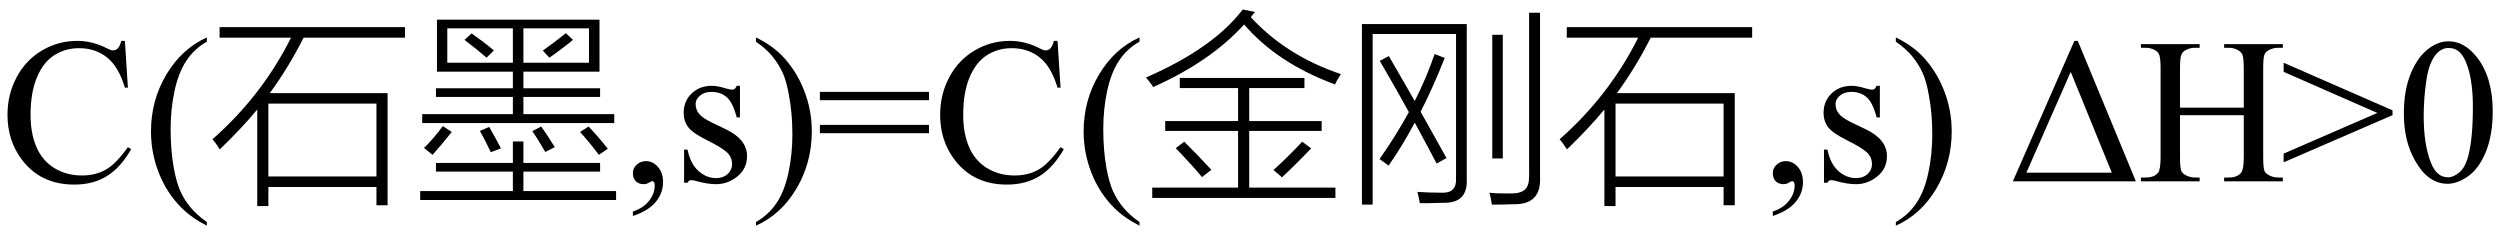
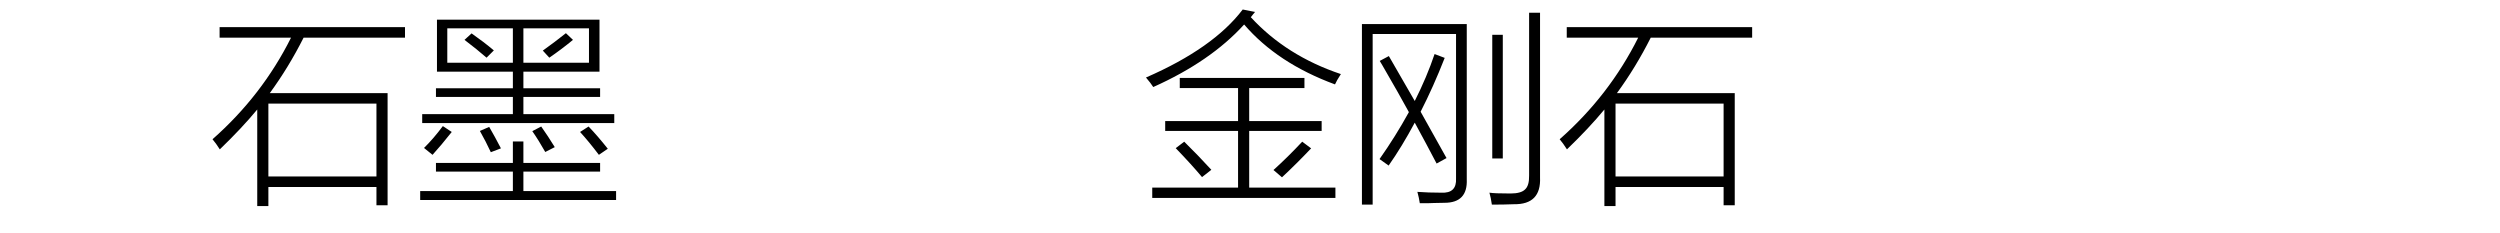
<svg xmlns="http://www.w3.org/2000/svg" stroke-dasharray="none" shape-rendering="auto" font-family="'Dialog'" width="193" text-rendering="auto" fill-opacity="1" contentScriptType="text/ecmascript" color-interpolation="auto" color-rendering="auto" preserveAspectRatio="xMidYMid meet" font-size="12" fill="black" stroke="black" image-rendering="auto" stroke-miterlimit="10" zoomAndPan="magnify" version="1.0" stroke-linecap="square" stroke-linejoin="miter" contentStyleType="text/css" font-style="normal" height="18" stroke-width="1" stroke-dashoffset="0" font-weight="normal" stroke-opacity="1">
  <defs id="genericDefs" />
  <g>
    <g text-rendering="optimizeLegibility" transform="translate(0,14)" color-rendering="optimizeQuality" color-interpolation="linearRGB" image-rendering="optimizeQuality">
-       <path d="M9.641 -10.844 L9.875 -7.234 L9.641 -7.234 Q9.156 -8.859 8.258 -9.57 Q7.359 -10.281 6.094 -10.281 Q5.047 -10.281 4.195 -9.742 Q3.344 -9.203 2.852 -8.031 Q2.359 -6.859 2.359 -5.125 Q2.359 -3.688 2.82 -2.633 Q3.281 -1.578 4.211 -1.016 Q5.141 -0.453 6.328 -0.453 Q7.359 -0.453 8.148 -0.891 Q8.938 -1.328 9.875 -2.641 L10.125 -2.484 Q9.328 -1.078 8.266 -0.414 Q7.203 0.25 5.734 0.25 Q3.109 0.25 1.656 -1.719 Q0.578 -3.172 0.578 -5.141 Q0.578 -6.719 1.289 -8.047 Q2 -9.375 3.25 -10.109 Q4.5 -10.844 5.969 -10.844 Q7.125 -10.844 8.234 -10.281 Q8.562 -10.109 8.703 -10.109 Q8.922 -10.109 9.078 -10.25 Q9.281 -10.469 9.359 -10.844 L9.641 -10.844 ZM15.969 3.141 L15.969 3.422 Q14.797 2.828 14 2.031 Q12.875 0.906 12.266 -0.641 Q11.656 -2.188 11.656 -3.844 Q11.656 -6.266 12.852 -8.258 Q14.047 -10.25 15.969 -11.109 L15.969 -10.781 Q15.016 -10.25 14.398 -9.328 Q13.781 -8.406 13.477 -6.992 Q13.172 -5.578 13.172 -4.047 Q13.172 -2.375 13.422 -1 Q13.625 0.078 13.914 0.734 Q14.203 1.391 14.695 1.992 Q15.188 2.594 15.969 3.141 Z" stroke="none" />
      <path d="M16.953 -11.906 L31.266 -11.906 L31.266 -11.094 L23.438 -11.094 Q22.281 -8.797 20.828 -6.812 L29.922 -6.812 L29.922 1.844 L29.062 1.844 L29.062 0.438 L20.719 0.438 L20.719 1.906 L19.859 1.906 L19.859 -5.547 Q18.672 -4.109 16.969 -2.469 Q16.672 -2.938 16.406 -3.25 Q20.234 -6.625 22.469 -11.094 L16.953 -11.094 L16.953 -11.906 ZM20.719 -6 L20.719 -0.375 L29.062 -0.375 L29.062 -6 L20.719 -6 ZM32.594 -5.188 L39.594 -5.188 L39.594 -6.516 L33.656 -6.516 L33.656 -7.188 L39.594 -7.188 L39.594 -8.469 L33.734 -8.469 L33.734 -12.484 L46.281 -12.484 L46.281 -8.469 L40.406 -8.469 L40.406 -7.188 L46.328 -7.188 L46.328 -6.516 L40.406 -6.516 L40.406 -5.188 L47.422 -5.188 L47.422 -4.5 L32.594 -4.5 L32.594 -5.188 ZM39.594 -3.078 L40.406 -3.078 L40.406 -1.422 L46.328 -1.422 L46.328 -0.75 L40.406 -0.75 L40.406 0.75 L47.562 0.75 L47.562 1.438 L32.438 1.438 L32.438 0.75 L39.594 0.75 L39.594 -0.75 L33.656 -0.75 L33.656 -1.422 L39.594 -1.422 L39.594 -3.078 ZM45.469 -11.812 L40.406 -11.812 L40.406 -9.156 L45.469 -9.156 L45.469 -11.812 ZM34.531 -11.812 L34.531 -9.156 L39.594 -9.156 L39.594 -11.812 L34.531 -11.812 ZM32.734 -2.578 Q33.453 -3.281 34.188 -4.266 L34.875 -3.812 Q34.047 -2.766 33.391 -2.047 L32.734 -2.578 ZM46.234 -2.047 Q45.453 -3.078 44.781 -3.812 L45.438 -4.234 Q46.156 -3.484 46.922 -2.516 L46.234 -2.047 ZM42.406 -9.547 L41.906 -10.094 Q42.844 -10.766 43.688 -11.438 L44.234 -10.922 Q43.344 -10.188 42.406 -9.547 ZM35.859 -10.922 L36.406 -11.422 Q37.344 -10.766 38.125 -10.109 L37.562 -9.547 Q36.828 -10.188 35.859 -10.922 ZM41.094 -3.875 L41.781 -4.234 Q42.312 -3.484 42.828 -2.641 L42.094 -2.266 Q41.594 -3.156 41.094 -3.875 ZM37.891 -2.25 Q37.516 -3.062 37.047 -3.891 L37.766 -4.203 Q38.203 -3.453 38.672 -2.547 L37.891 -2.25 Z" stroke="none" />
-       <path d="M48.859 2.672 L48.859 2.328 Q49.672 2.062 50.109 1.5 Q50.547 0.938 50.547 0.312 Q50.547 0.172 50.484 0.062 Q50.422 -0.016 50.375 -0.016 Q50.281 -0.016 50 0.156 Q49.859 0.219 49.703 0.219 Q49.312 0.219 49.086 -0.008 Q48.859 -0.234 48.859 -0.641 Q48.859 -1.016 49.156 -1.289 Q49.453 -1.562 49.875 -1.562 Q50.391 -1.562 50.789 -1.117 Q51.188 -0.672 51.188 0.078 Q51.188 0.891 50.633 1.578 Q50.078 2.266 48.859 2.672 ZM57.125 -7.375 L57.125 -4.938 L56.875 -4.938 Q56.578 -6.078 56.109 -6.492 Q55.641 -6.906 54.922 -6.906 Q54.375 -6.906 54.039 -6.617 Q53.703 -6.328 53.703 -5.984 Q53.703 -5.547 53.953 -5.234 Q54.203 -4.906 54.938 -4.547 L56.078 -4 Q57.672 -3.219 57.672 -1.953 Q57.672 -0.984 56.93 -0.383 Q56.188 0.219 55.281 0.219 Q54.625 0.219 53.781 -0.016 Q53.516 -0.094 53.359 -0.094 Q53.172 -0.094 53.078 0.109 L52.812 0.109 L52.812 -2.453 L53.078 -2.453 Q53.297 -1.359 53.914 -0.805 Q54.531 -0.25 55.297 -0.25 Q55.828 -0.25 56.172 -0.562 Q56.516 -0.875 56.516 -1.328 Q56.516 -1.859 56.133 -2.227 Q55.75 -2.594 54.617 -3.156 Q53.484 -3.719 53.141 -4.172 Q52.781 -4.625 52.781 -5.297 Q52.781 -6.188 53.391 -6.781 Q54 -7.375 54.953 -7.375 Q55.375 -7.375 55.984 -7.188 Q56.375 -7.078 56.516 -7.078 Q56.641 -7.078 56.711 -7.133 Q56.781 -7.188 56.875 -7.375 L57.125 -7.375 ZM58.359 -10.781 L58.359 -11.109 Q59.547 -10.531 60.344 -9.734 Q61.453 -8.594 62.062 -7.055 Q62.672 -5.516 62.672 -3.859 Q62.672 -1.438 61.484 0.562 Q60.297 2.562 58.359 3.422 L58.359 3.141 Q59.328 2.594 59.945 1.68 Q60.562 0.766 60.867 -0.656 Q61.172 -2.078 61.172 -3.625 Q61.172 -5.281 60.906 -6.656 Q60.719 -7.734 60.422 -8.383 Q60.125 -9.031 59.641 -9.633 Q59.156 -10.234 58.359 -10.781 ZM63.297 -6.906 L71.719 -6.906 L71.719 -6.266 L63.297 -6.266 L63.297 -6.906 ZM63.297 -4.359 L71.719 -4.359 L71.719 -3.719 L63.297 -3.719 L63.297 -4.359 ZM81.641 -10.844 L81.875 -7.234 L81.641 -7.234 Q81.156 -8.859 80.258 -9.57 Q79.359 -10.281 78.094 -10.281 Q77.047 -10.281 76.195 -9.742 Q75.344 -9.203 74.852 -8.031 Q74.359 -6.859 74.359 -5.125 Q74.359 -3.688 74.82 -2.633 Q75.281 -1.578 76.211 -1.016 Q77.141 -0.453 78.328 -0.453 Q79.359 -0.453 80.148 -0.891 Q80.938 -1.328 81.875 -2.641 L82.125 -2.484 Q81.328 -1.078 80.266 -0.414 Q79.203 0.25 77.734 0.25 Q75.109 0.25 73.656 -1.719 Q72.578 -3.172 72.578 -5.141 Q72.578 -6.719 73.289 -8.047 Q74 -9.375 75.25 -10.109 Q76.5 -10.844 77.969 -10.844 Q79.125 -10.844 80.234 -10.281 Q80.562 -10.109 80.703 -10.109 Q80.922 -10.109 81.078 -10.25 Q81.281 -10.469 81.359 -10.844 L81.641 -10.844 ZM87.969 3.141 L87.969 3.422 Q86.797 2.828 86 2.031 Q84.875 0.906 84.266 -0.641 Q83.656 -2.188 83.656 -3.844 Q83.656 -6.266 84.852 -8.258 Q86.047 -10.25 87.969 -11.109 L87.969 -10.781 Q87.016 -10.25 86.398 -9.328 Q85.781 -8.406 85.477 -6.992 Q85.172 -5.578 85.172 -4.047 Q85.172 -2.375 85.422 -1 Q85.625 0.078 85.914 0.734 Q86.203 1.391 86.695 1.992 Q87.188 2.594 87.969 3.141 Z" stroke="none" />
      <path d="M91.078 -7.984 L100.703 -7.984 L100.703 -7.203 L96.438 -7.203 L96.438 -4.656 L102.031 -4.656 L102.031 -3.891 L96.438 -3.891 L96.438 0.484 L103.094 0.484 L103.094 1.281 L88.953 1.281 L88.953 0.484 L95.578 0.484 L95.578 -3.891 L89.953 -3.891 L89.953 -4.656 L95.578 -4.656 L95.578 -7.203 L91.078 -7.203 L91.078 -7.984 ZM103.062 -7.484 Q98.609 -9.125 96.047 -12.109 Q93.469 -9.266 89.031 -7.281 Q88.844 -7.578 88.469 -8.016 Q93.672 -10.281 95.938 -13.266 L96.891 -13.078 Q96.828 -13.016 96.734 -12.891 Q96.625 -12.75 96.562 -12.672 Q99.312 -9.688 103.516 -8.281 Q103.172 -7.75 103.062 -7.484 ZM98.969 -0.312 L98.312 -0.875 Q99.406 -1.859 100.531 -3.062 L101.219 -2.547 Q100.078 -1.344 98.969 -0.312 ZM90.766 -2.562 L91.422 -3.062 Q92.547 -1.953 93.516 -0.891 L92.797 -0.328 Q92.016 -1.266 90.766 -2.562 ZM105.969 1.797 L105.141 1.797 L105.141 -12.141 L113.234 -12.141 L113.234 -0.156 Q113.312 1.656 111.516 1.656 Q111.156 1.672 110.703 1.672 Q110.5 1.688 110.234 1.688 Q110.016 1.688 109.609 1.688 Q109.547 1.266 109.422 0.812 Q110.266 0.875 111.266 0.875 Q112.469 0.938 112.406 -0.234 L112.406 -11.375 L105.969 -11.375 L105.969 1.797 ZM118.047 -13.016 L118.891 -13.016 L118.891 -0.297 Q118.984 1.797 116.875 1.766 Q116.094 1.797 115.172 1.797 Q115.094 1.25 114.984 0.875 Q115.375 0.938 116.609 0.938 Q117.422 0.938 117.734 0.625 Q118.062 0.328 118.047 -0.453 L118.047 -13.016 ZM106.516 -9.297 L107.219 -9.672 Q108.047 -8.25 109.219 -6.203 Q110.156 -8.062 110.75 -9.828 L111.531 -9.531 Q110.656 -7.297 109.672 -5.375 Q110.516 -3.875 111.672 -1.797 L110.906 -1.375 Q110.172 -2.781 109.219 -4.531 Q108.234 -2.688 107.203 -1.219 L106.5 -1.719 Q107.734 -3.469 108.766 -5.344 Q108.062 -6.641 106.703 -8.984 Q106.578 -9.203 106.516 -9.297 ZM115.203 -11.312 L116.016 -11.312 L116.016 -1.766 L115.203 -1.766 L115.203 -11.312 ZM120.953 -11.906 L135.266 -11.906 L135.266 -11.094 L127.438 -11.094 Q126.281 -8.797 124.828 -6.812 L133.922 -6.812 L133.922 1.844 L133.062 1.844 L133.062 0.438 L124.719 0.438 L124.719 1.906 L123.859 1.906 L123.859 -5.547 Q122.672 -4.109 120.969 -2.469 Q120.672 -2.938 120.406 -3.25 Q124.234 -6.625 126.469 -11.094 L120.953 -11.094 L120.953 -11.906 ZM124.719 -6 L124.719 -0.375 L133.062 -0.375 L133.062 -6 L124.719 -6 Z" stroke="none" />
-       <path d="M136.859 2.672 L136.859 2.328 Q137.672 2.062 138.109 1.5 Q138.547 0.938 138.547 0.312 Q138.547 0.172 138.484 0.062 Q138.422 -0.016 138.375 -0.016 Q138.281 -0.016 138 0.156 Q137.859 0.219 137.703 0.219 Q137.312 0.219 137.086 -0.008 Q136.859 -0.234 136.859 -0.641 Q136.859 -1.016 137.156 -1.289 Q137.453 -1.562 137.875 -1.562 Q138.391 -1.562 138.789 -1.117 Q139.188 -0.672 139.188 0.078 Q139.188 0.891 138.633 1.578 Q138.078 2.266 136.859 2.672 ZM145.125 -7.375 L145.125 -4.938 L144.875 -4.938 Q144.578 -6.078 144.109 -6.492 Q143.641 -6.906 142.922 -6.906 Q142.375 -6.906 142.039 -6.617 Q141.703 -6.328 141.703 -5.984 Q141.703 -5.547 141.953 -5.234 Q142.203 -4.906 142.938 -4.547 L144.078 -4 Q145.672 -3.219 145.672 -1.953 Q145.672 -0.984 144.93 -0.383 Q144.188 0.219 143.281 0.219 Q142.625 0.219 141.781 -0.016 Q141.516 -0.094 141.359 -0.094 Q141.172 -0.094 141.078 0.109 L140.812 0.109 L140.812 -2.453 L141.078 -2.453 Q141.297 -1.359 141.914 -0.805 Q142.531 -0.25 143.297 -0.25 Q143.828 -0.25 144.172 -0.562 Q144.516 -0.875 144.516 -1.328 Q144.516 -1.859 144.133 -2.227 Q143.75 -2.594 142.617 -3.156 Q141.484 -3.719 141.141 -4.172 Q140.781 -4.625 140.781 -5.297 Q140.781 -6.188 141.391 -6.781 Q142 -7.375 142.953 -7.375 Q143.375 -7.375 143.984 -7.188 Q144.375 -7.078 144.516 -7.078 Q144.641 -7.078 144.711 -7.133 Q144.781 -7.188 144.875 -7.375 L145.125 -7.375 ZM146.359 -10.781 L146.359 -11.109 Q147.547 -10.531 148.344 -9.734 Q149.453 -8.594 150.062 -7.055 Q150.672 -5.516 150.672 -3.859 Q150.672 -1.438 149.484 0.562 Q148.297 2.562 146.359 3.422 L146.359 3.141 Q147.328 2.594 147.945 1.68 Q148.562 0.766 148.867 -0.656 Q149.172 -2.078 149.172 -3.625 Q149.172 -5.281 148.906 -6.656 Q148.719 -7.734 148.422 -8.383 Q148.125 -9.031 147.641 -9.633 Q147.156 -10.234 146.359 -10.781 ZM155.391 0 L160.141 -10.844 L160.406 -10.844 L164.891 0 L155.391 0 ZM163.031 -0.672 L159.859 -8.453 L156.438 -0.672 L163.031 -0.672 ZM168.297 -5.688 L173.219 -5.688 L173.219 -8.719 Q173.219 -9.531 173.109 -9.781 Q173.031 -9.984 172.781 -10.125 Q172.453 -10.312 172.078 -10.312 L171.703 -10.312 L171.703 -10.594 L176.234 -10.594 L176.234 -10.312 L175.859 -10.312 Q175.484 -10.312 175.141 -10.125 Q174.891 -10 174.805 -9.75 Q174.719 -9.5 174.719 -8.719 L174.719 -1.875 Q174.719 -1.078 174.812 -0.812 Q174.891 -0.625 175.141 -0.484 Q175.484 -0.297 175.859 -0.297 L176.234 -0.297 L176.234 0 L171.703 0 L171.703 -0.297 L172.078 -0.297 Q172.719 -0.297 173.016 -0.672 Q173.219 -0.922 173.219 -1.875 L173.219 -5.109 L168.297 -5.109 L168.297 -1.875 Q168.297 -1.078 168.391 -0.812 Q168.469 -0.625 168.719 -0.484 Q169.062 -0.297 169.438 -0.297 L169.812 -0.297 L169.812 0 L165.281 0 L165.281 -0.297 L165.656 -0.297 Q166.312 -0.297 166.609 -0.672 Q166.797 -0.922 166.797 -1.875 L166.797 -8.719 Q166.797 -9.531 166.688 -9.781 Q166.609 -9.984 166.375 -10.125 Q166.031 -10.312 165.656 -10.312 L165.281 -10.312 L165.281 -10.594 L169.812 -10.594 L169.812 -10.312 L169.438 -10.312 Q169.062 -10.312 168.719 -10.125 Q168.484 -10 168.391 -9.75 Q168.297 -9.5 168.297 -8.719 L168.297 -5.688 ZM184.703 -5.109 L176.297 -1.469 L176.297 -2.141 L183.531 -5.281 L176.297 -8.453 L176.297 -9.156 L184.703 -5.484 L184.703 -5.109 ZM185.578 -5.234 Q185.578 -7.047 186.125 -8.359 Q186.672 -9.672 187.578 -10.312 Q188.281 -10.812 189.031 -10.812 Q190.25 -10.812 191.219 -9.578 Q192.438 -8.031 192.438 -5.406 Q192.438 -3.562 191.906 -2.273 Q191.375 -0.984 190.547 -0.398 Q189.719 0.188 188.953 0.188 Q187.438 0.188 186.438 -1.609 Q185.578 -3.109 185.578 -5.234 ZM187.109 -5.047 Q187.109 -2.859 187.656 -1.469 Q188.094 -0.312 188.984 -0.312 Q189.406 -0.312 189.859 -0.688 Q190.312 -1.062 190.547 -1.953 Q190.906 -3.297 190.906 -5.75 Q190.906 -7.562 190.531 -8.766 Q190.25 -9.672 189.797 -10.047 Q189.484 -10.297 189.031 -10.297 Q188.5 -10.297 188.078 -9.828 Q187.516 -9.172 187.312 -7.781 Q187.109 -6.391 187.109 -5.047 Z" stroke="none" />
    </g>
  </g>
</svg>